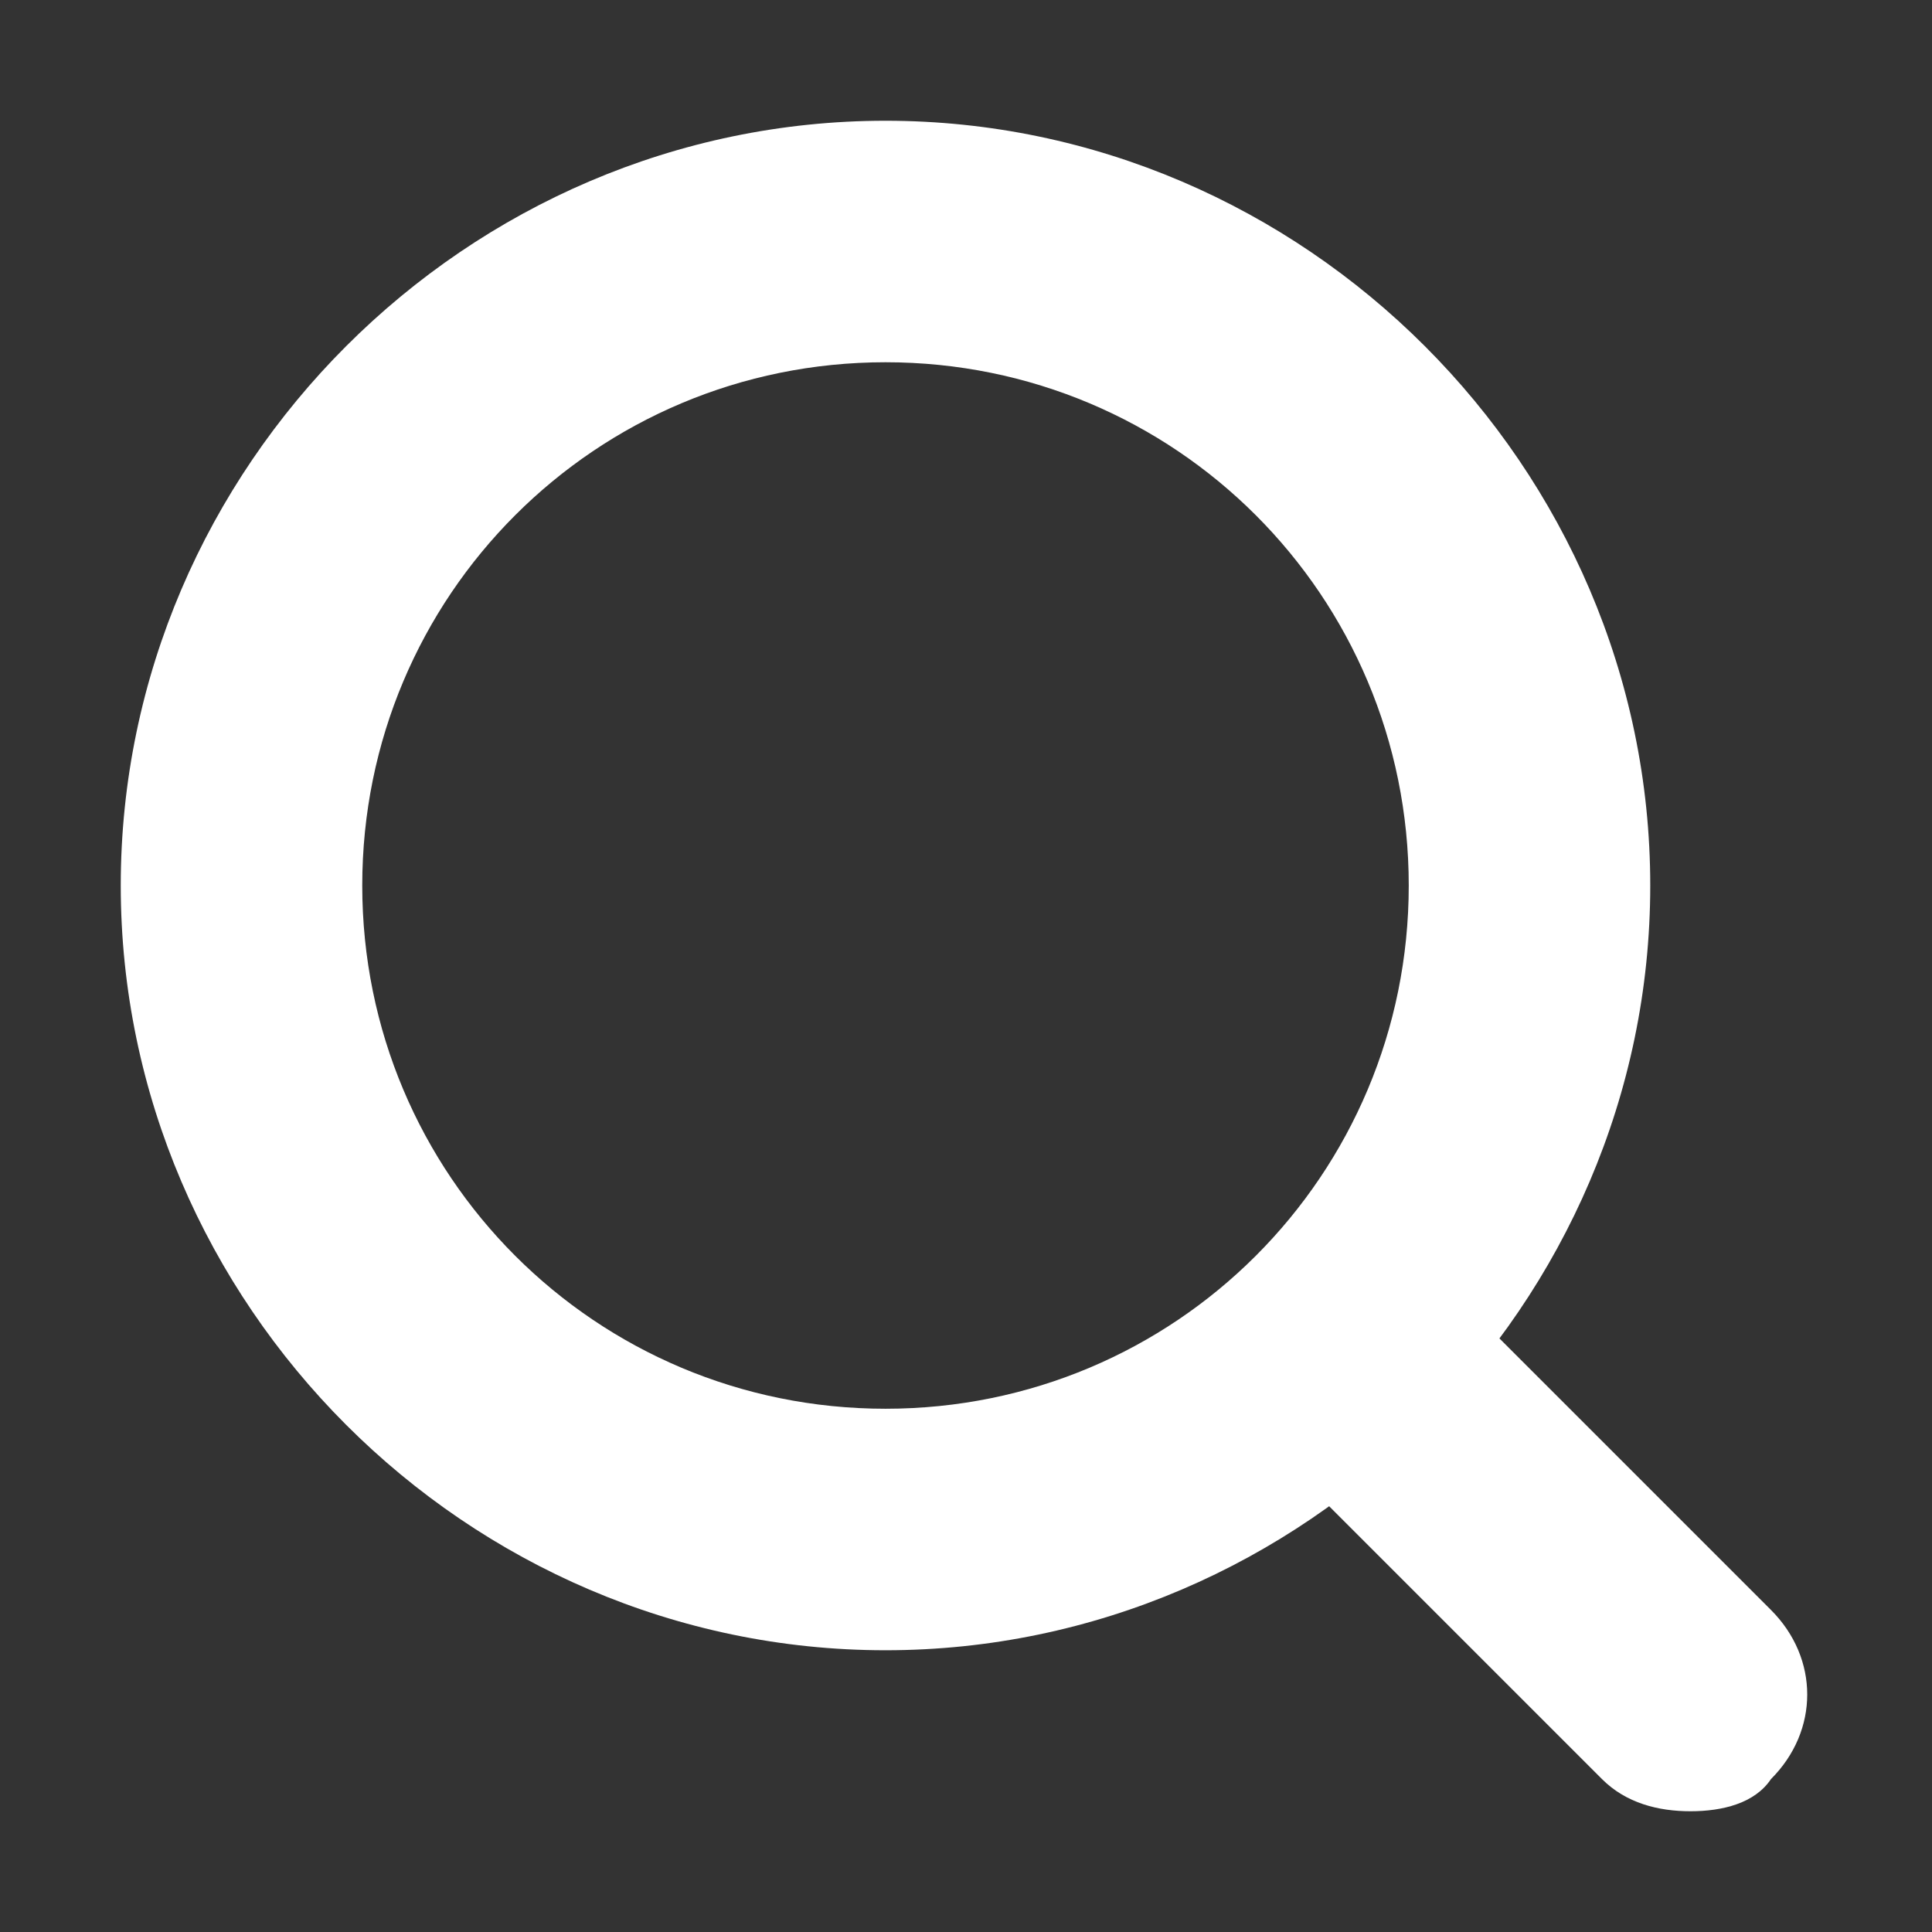
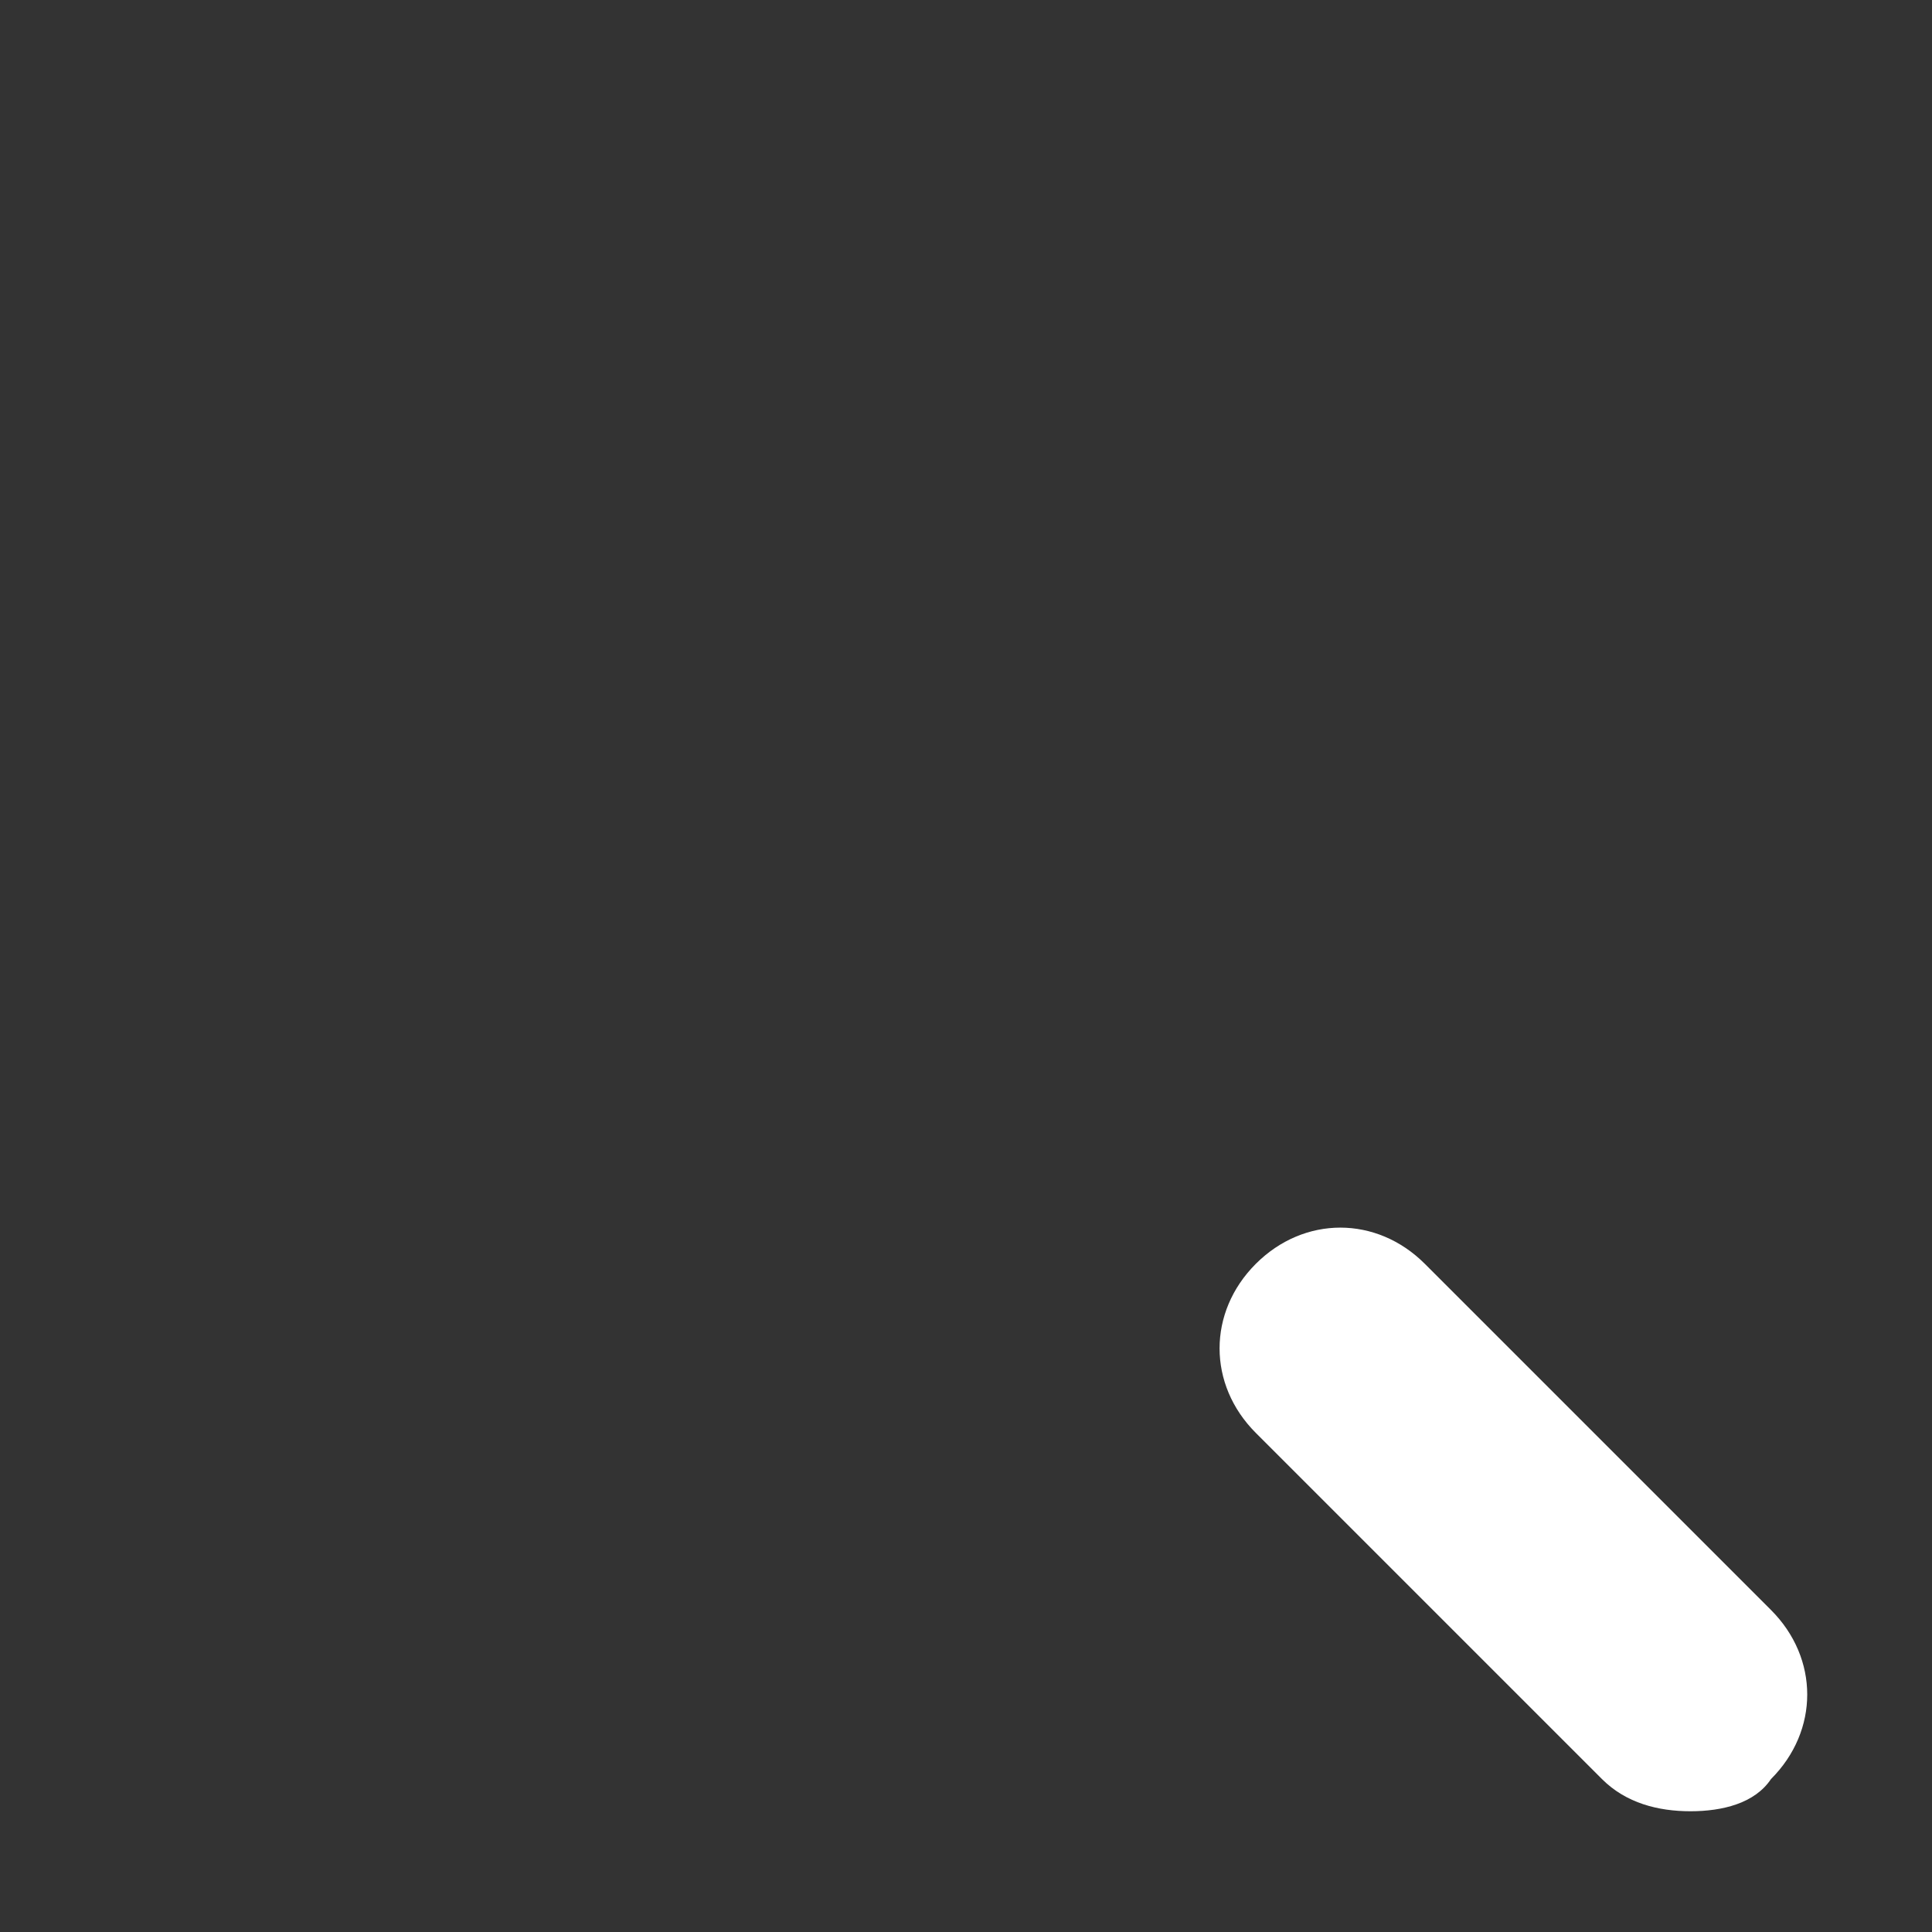
<svg xmlns="http://www.w3.org/2000/svg" version="1.1" id="Layer_1" x="0px" y="0px" viewBox="0 0 24 24" style="enable-background:new 0 0 24 24;" xml:space="preserve">
  <rect x="0" y="0" width="24" height="24" fill="#333333" stroke="none" />
  <style type="text/css">
	.st0{fill:#FFFFFF;}
</style>
  <g>
    <g>
-       <path class="st0" d="M11,20.5c-5.2,0-9.5-4.3-9.5-9.5S5.8,1.5,11,1.5s9.5,4.3,9.5,9.5S16.2,20.5,11,20.5z M11,4.5    c-3.6,0-6.5,2.9-6.5,6.5s2.9,6.5,6.5,6.5s6.5-2.9,6.5-6.5S14.6,4.5,11,4.5z" />
-     </g>
+       </g>
    <g>
      <path class="st0" d="M21,22.5c-0.4,0-0.8-0.1-1.1-0.4l-4.3-4.3c-0.6-0.6-0.6-1.5,0-2.1s1.5-0.6,2.1,0l4.3,4.3    c0.6,0.6,0.6,1.5,0,2.1C21.8,22.4,21.4,22.5,21,22.5z" />
    </g>
  </g>
</svg>